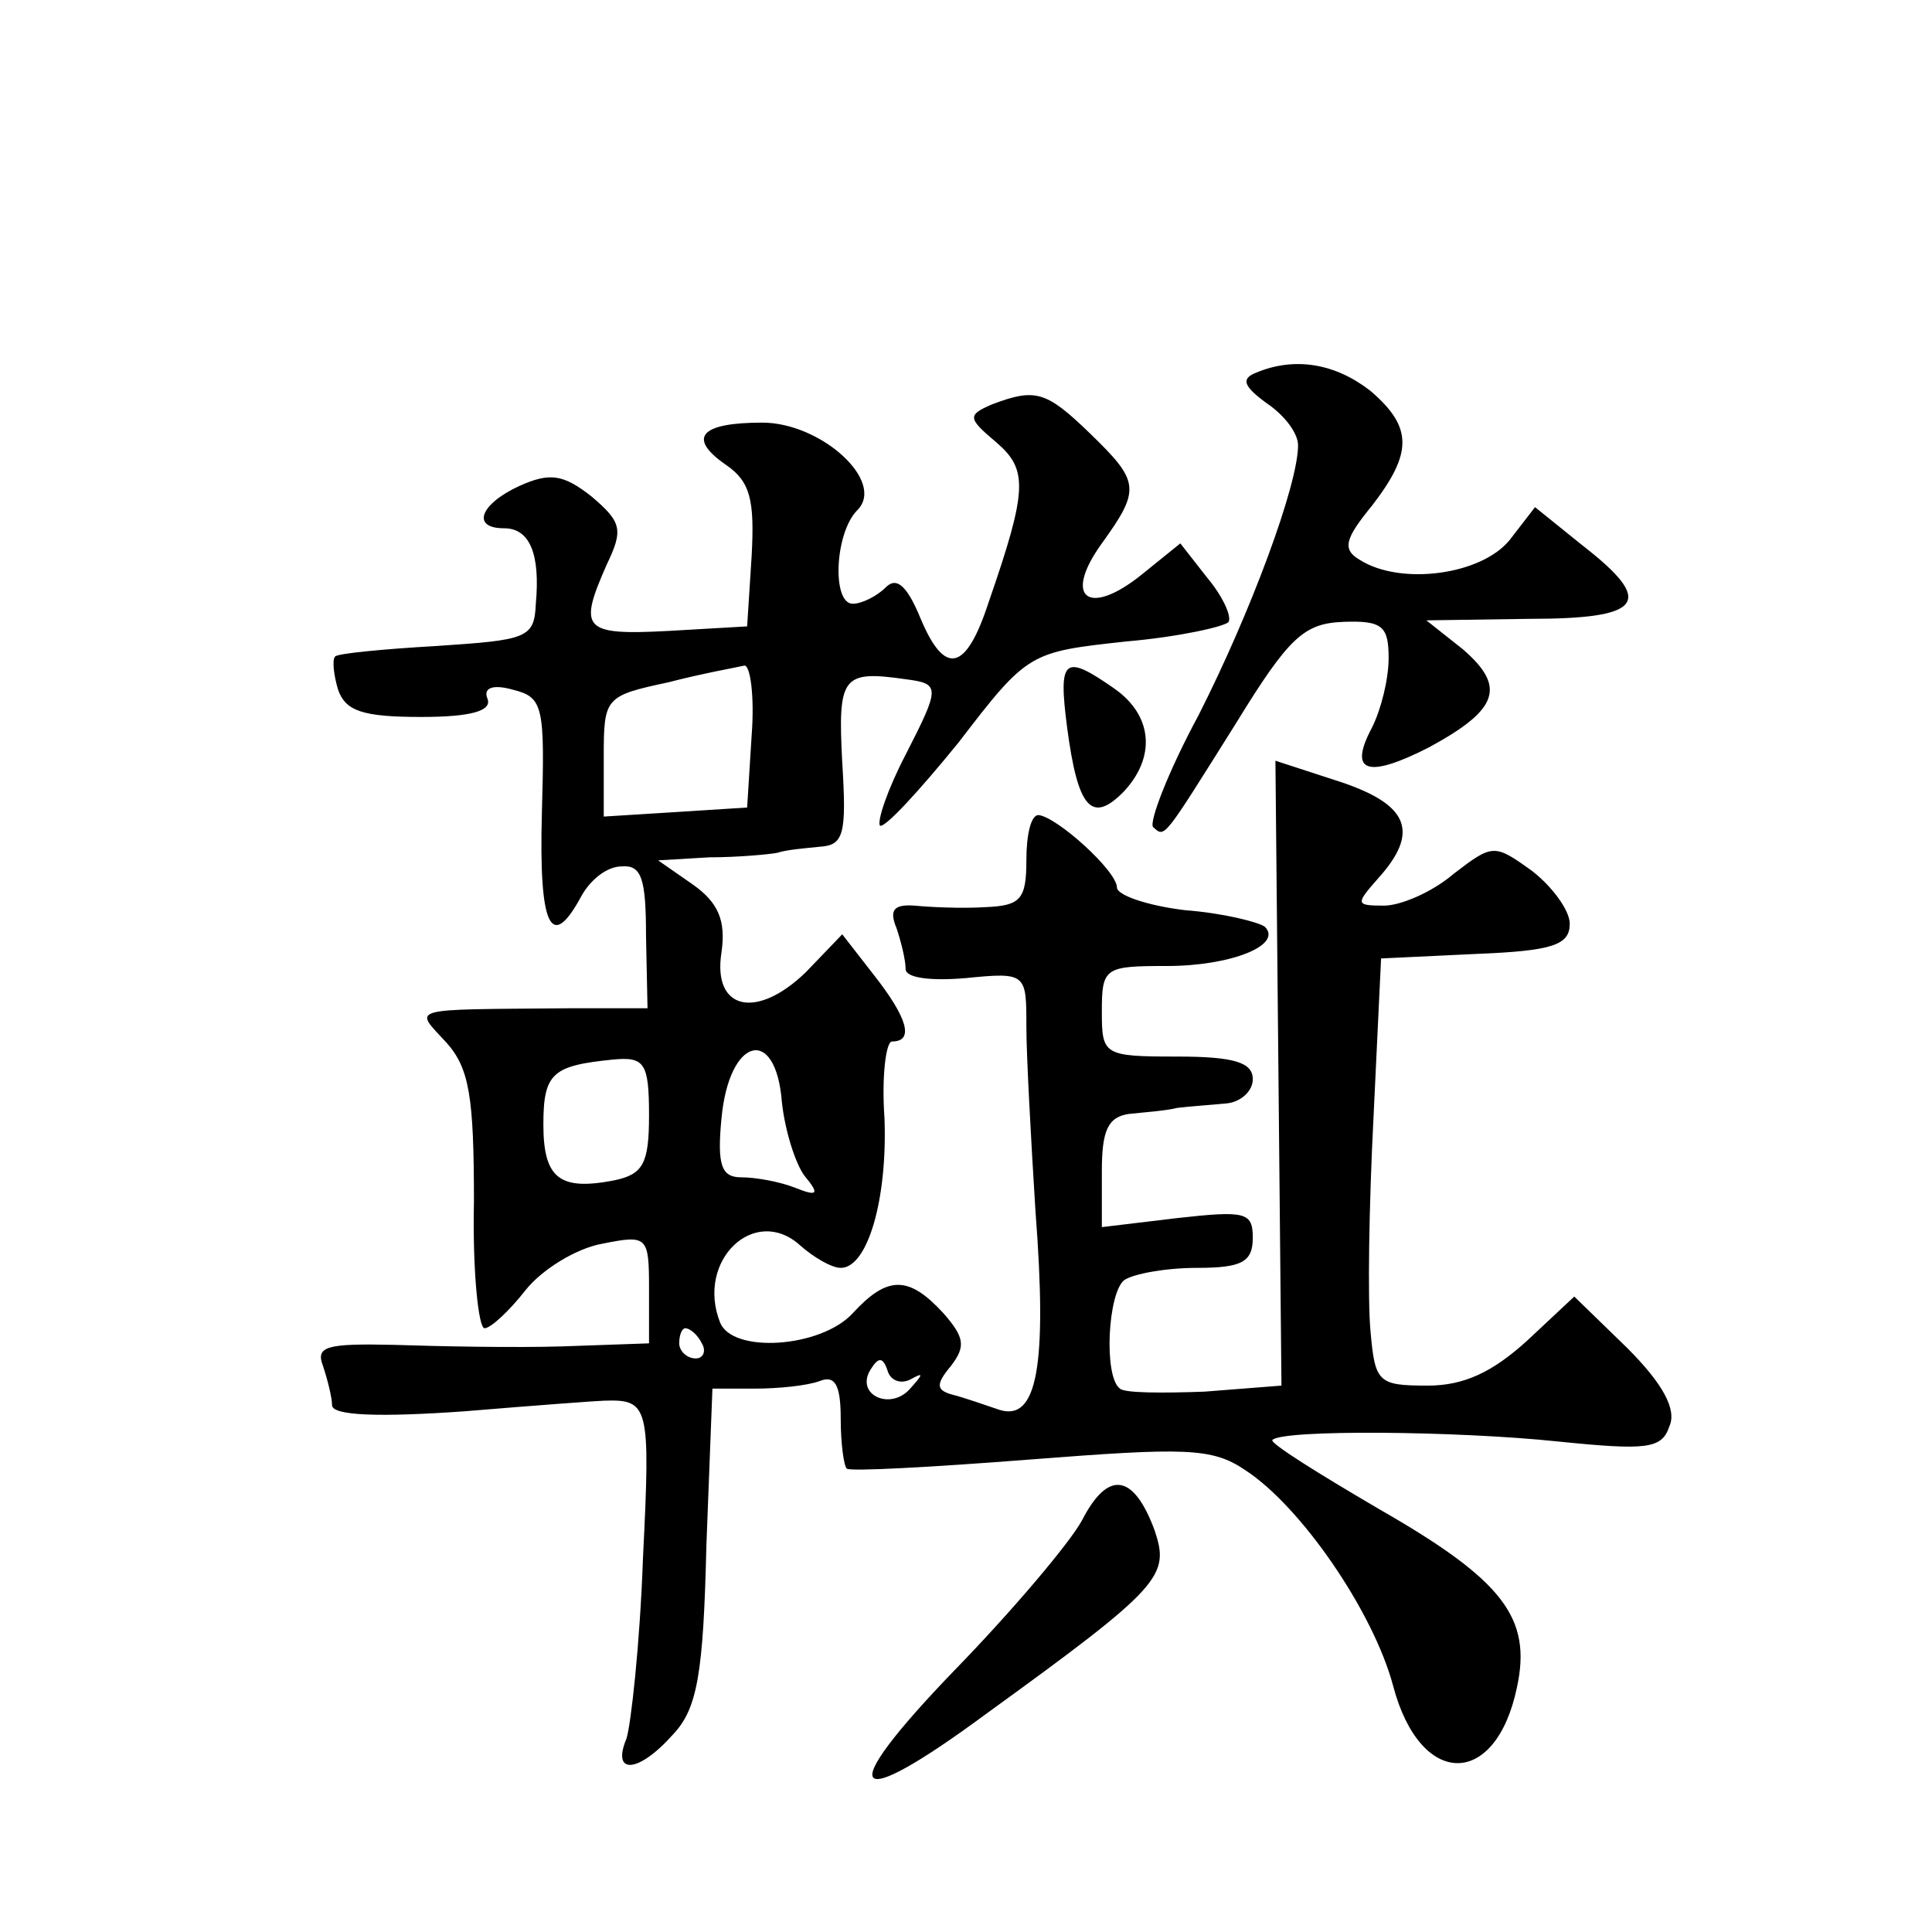
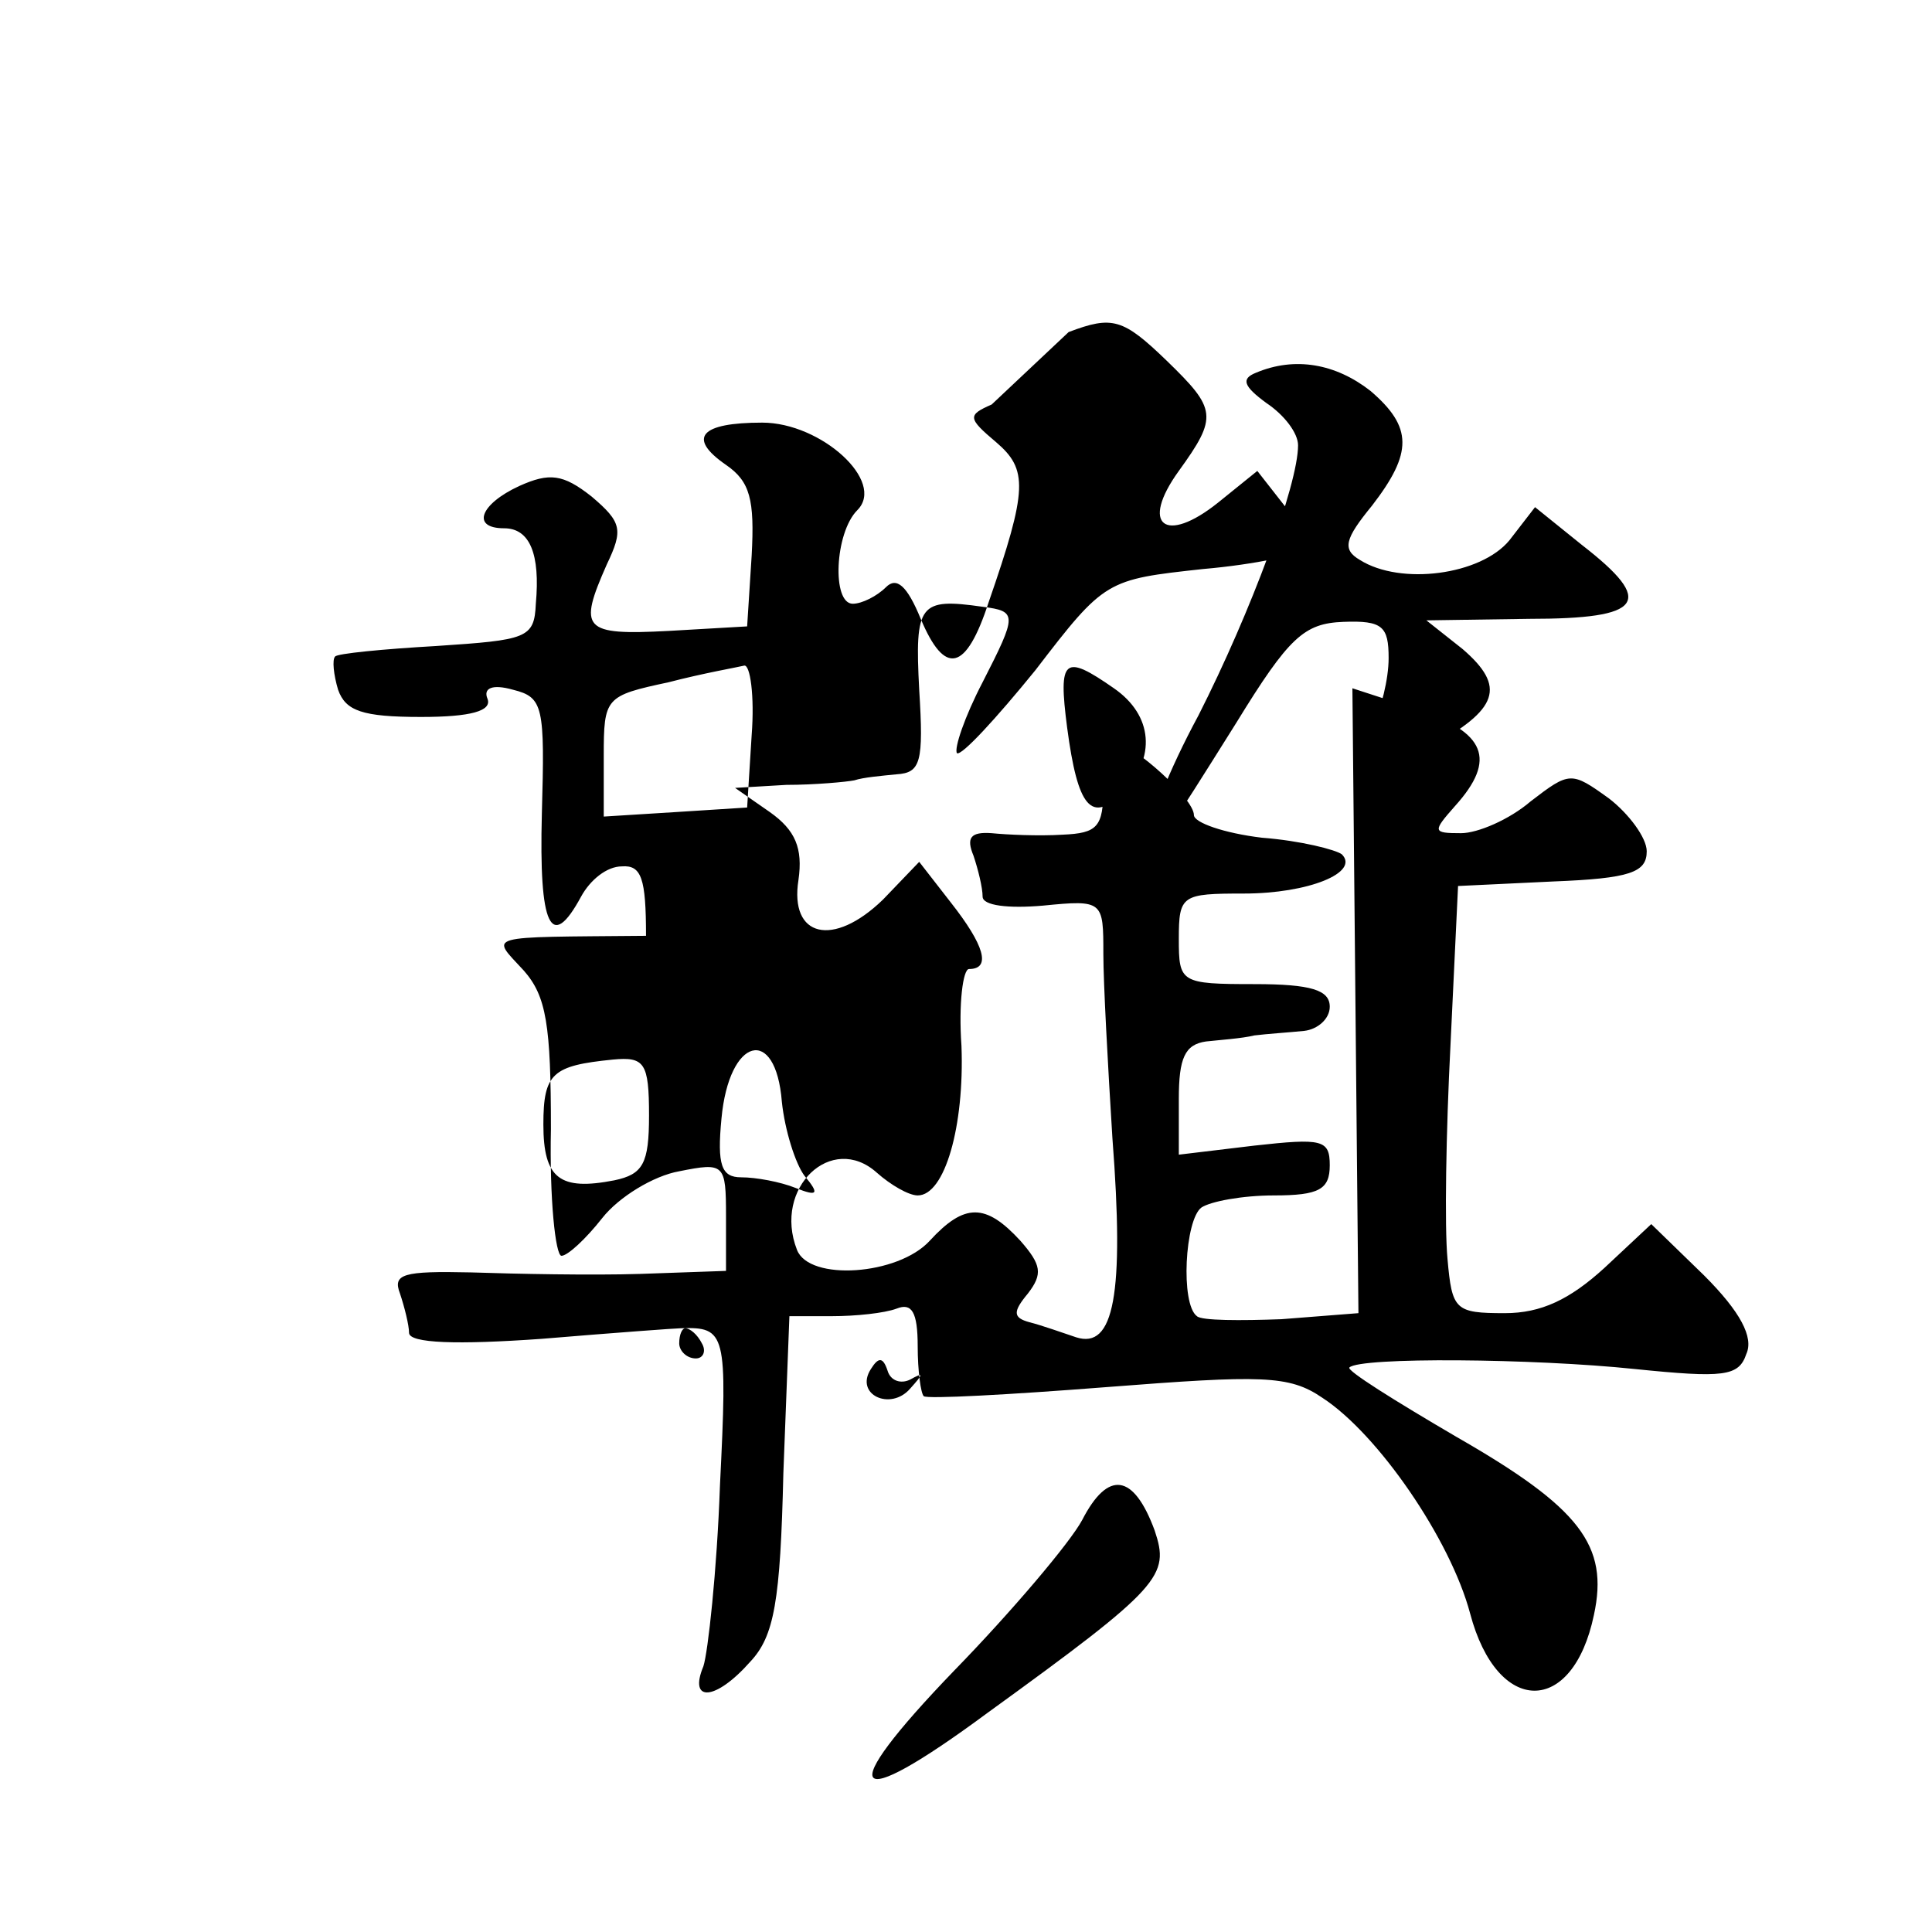
<svg xmlns="http://www.w3.org/2000/svg" version="1.0" width="128pt" height="128pt" viewBox="0 0 128 128" preserveAspectRatio="xMidYMid meet">
  <g transform="translate(0,128) scale(0.1,-0.1)" fill="#0" stroke="none">
-     <path d="M832 1033 c-10 -4 -8 -9 7 -20 12 -8 21 -20 21 -28 0 -26 -31 -110 -66 -179 -20 -37 -33 -71 -30 -74 8 -7 6 -9 55 69 35 57 45 66 71 67 26 1 30 -3 30 -24 0 -14 -5 -34 -11 -46 -16 -30 -3 -34 38 -13 46 25 51 40 22 65 l-24 19 68 1 c76 0 84 11 35 49 l-31 25 -17 -22 c-19 -23 -72 -30 -99 -13 -12 7 -10 14 8 36 27 35 27 52 -1 76 -23 18 -50 23 -76 12z M657 1012 c-16 -7 -16 -9 3 -25 21 -18 21 -31 -5 -106 -15 -46 -29 -49 -45 -11 -9 22 -16 28 -23 21 -6 -6 -16 -11 -22 -11 -14 0 -12 47 3 62 19 19 -24 58 -63 58 -41 0 -50 -10 -24 -28 16 -11 19 -23 17 -60 l-3 -47 -52 -3 c-57 -3 -60 1 -41 44 11 23 10 28 -10 45 -19 15 -28 16 -48 7 -26 -12 -32 -28 -10 -28 17 0 24 -17 21 -50 -1 -23 -6 -24 -66 -28 -35 -2 -66 -5 -67 -7 -2 -2 -1 -12 2 -22 5 -14 16 -18 55 -18 33 0 47 4 44 12 -3 7 3 10 17 6 20 -5 21 -11 19 -82 -2 -75 6 -92 26 -55 6 11 17 20 27 20 13 1 16 -8 16 -46 l1 -48 -52 0 c-109 -1 -103 1 -81 -23 15 -17 18 -36 18 -105 -1 -46 3 -84 7 -84 4 0 16 11 27 25 11 14 34 28 51 31 30 6 31 5 31 -30 l0 -36 -57 -2 c-32 -1 -82 0 -112 1 -45 1 -52 -1 -47 -14 3 -9 6 -21 6 -26 0 -7 32 -8 88 -4 48 4 89 7 92 7 30 1 31 -3 26 -104 -2 -57 -8 -111 -11 -120 -10 -24 8 -23 31 3 16 17 20 40 22 125 l4 104 28 0 c16 0 35 2 43 5 10 4 14 -2 14 -25 0 -16 2 -31 4 -33 2 -2 57 1 121 6 103 8 121 8 143 -7 37 -24 85 -94 98 -143 18 -68 68 -68 82 -1 10 46 -9 71 -91 118 -41 24 -73 44 -71 46 7 7 122 6 189 -1 59 -6 69 -5 74 10 5 11 -4 28 -28 52 l-35 34 -31 -29 c-23 -21 -42 -30 -66 -30 -33 0 -35 2 -38 36 -2 21 -1 84 2 142 l5 105 63 3 c51 2 62 6 62 20 0 9 -12 25 -25 35 -25 18 -26 18 -52 -2 -14 -12 -35 -21 -46 -21 -19 0 -19 1 -4 18 28 31 20 49 -25 64 l-43 14 2 -207 2 -207 -51 -4 c-27 -1 -53 -1 -56 2 -11 8 -8 64 3 72 6 4 27 8 48 8 30 0 37 4 37 20 0 17 -5 18 -50 13 l-50 -6 0 37 c0 27 4 36 18 38 9 1 24 2 32 4 8 1 23 2 33 3 9 1 17 8 17 16 0 11 -12 15 -50 15 -49 0 -50 1 -50 30 0 29 2 30 43 30 43 0 77 14 65 26 -4 3 -27 9 -53 11 -25 3 -45 10 -45 15 0 11 -40 47 -52 48 -5 0 -8 -13 -8 -30 0 -26 -4 -30 -27 -31 -16 -1 -37 0 -47 1 -14 1 -17 -3 -12 -15 3 -9 6 -21 6 -27 0 -6 17 -8 40 -6 40 4 40 3 40 -32 0 -19 3 -74 6 -122 8 -104 1 -140 -24 -132 -9 3 -23 8 -31 10 -11 3 -11 7 -1 19 10 13 9 19 -5 35 -23 25 -37 25 -60 0 -21 -23 -80 -27 -88 -6 -16 41 23 78 53 51 9 -8 21 -15 27 -15 18 0 31 46 29 99 -2 28 1 51 5 51 15 0 10 16 -12 44 l-21 27 -24 -25 c-33 -32 -62 -25 -56 13 3 21 -2 33 -19 45 l-23 16 34 2 c19 0 40 2 45 3 6 2 18 3 28 4 16 1 18 8 15 56 -3 57 0 61 42 55 23 -3 23 -5 0 -50 -12 -23 -19 -44 -17 -47 3 -2 26 23 52 55 46 60 47 60 111 67 35 3 66 10 68 13 2 4 -4 17 -14 29 l-18 23 -26 -21 c-35 -28 -52 -15 -26 21 26 36 25 41 -8 73 -29 28 -36 30 -65 19z m-159 -219 l-3 -48 -47 -3 -48 -3 0 40 c0 39 1 40 43 49 23 6 46 10 50 11 4 1 7 -20 5 -46z m35 -292 c10 -12 9 -14 -6 -8 -10 4 -26 7 -36 7 -13 0 -16 8 -13 39 5 54 36 62 40 11 2 -19 9 -41 15 -49z m-103 40 c0 -32 -4 -39 -23 -43 -36 -7 -47 1 -47 37 0 34 6 39 46 43 21 2 24 -2 24 -37z m35 -151 c3 -5 1 -10 -4 -10 -6 0 -11 5 -11 10 0 6 2 10 4 10 3 0 8 -4 11 -10z m138 -24 c9 5 9 4 0 -6 -13 -15 -37 -4 -26 13 5 8 8 8 11 -1 2 -7 9 -9 15 -6z M707 798 c7 -53 16 -64 37 -43 22 23 20 51 -6 69 -33 23 -37 20 -31 -26z M717 273 c-8 -15 -47 -61 -85 -100 -80 -83 -70 -96 22 -28 116 84 121 91 111 121 -14 38 -31 40 -48 7z" />
+     <path d="M832 1033 c-10 -4 -8 -9 7 -20 12 -8 21 -20 21 -28 0 -26 -31 -110 -66 -179 -20 -37 -33 -71 -30 -74 8 -7 6 -9 55 69 35 57 45 66 71 67 26 1 30 -3 30 -24 0 -14 -5 -34 -11 -46 -16 -30 -3 -34 38 -13 46 25 51 40 22 65 l-24 19 68 1 c76 0 84 11 35 49 l-31 25 -17 -22 c-19 -23 -72 -30 -99 -13 -12 7 -10 14 8 36 27 35 27 52 -1 76 -23 18 -50 23 -76 12z M657 1012 c-16 -7 -16 -9 3 -25 21 -18 21 -31 -5 -106 -15 -46 -29 -49 -45 -11 -9 22 -16 28 -23 21 -6 -6 -16 -11 -22 -11 -14 0 -12 47 3 62 19 19 -24 58 -63 58 -41 0 -50 -10 -24 -28 16 -11 19 -23 17 -60 l-3 -47 -52 -3 c-57 -3 -60 1 -41 44 11 23 10 28 -10 45 -19 15 -28 16 -48 7 -26 -12 -32 -28 -10 -28 17 0 24 -17 21 -50 -1 -23 -6 -24 -66 -28 -35 -2 -66 -5 -67 -7 -2 -2 -1 -12 2 -22 5 -14 16 -18 55 -18 33 0 47 4 44 12 -3 7 3 10 17 6 20 -5 21 -11 19 -82 -2 -75 6 -92 26 -55 6 11 17 20 27 20 13 1 16 -8 16 -46 c-109 -1 -103 1 -81 -23 15 -17 18 -36 18 -105 -1 -46 3 -84 7 -84 4 0 16 11 27 25 11 14 34 28 51 31 30 6 31 5 31 -30 l0 -36 -57 -2 c-32 -1 -82 0 -112 1 -45 1 -52 -1 -47 -14 3 -9 6 -21 6 -26 0 -7 32 -8 88 -4 48 4 89 7 92 7 30 1 31 -3 26 -104 -2 -57 -8 -111 -11 -120 -10 -24 8 -23 31 3 16 17 20 40 22 125 l4 104 28 0 c16 0 35 2 43 5 10 4 14 -2 14 -25 0 -16 2 -31 4 -33 2 -2 57 1 121 6 103 8 121 8 143 -7 37 -24 85 -94 98 -143 18 -68 68 -68 82 -1 10 46 -9 71 -91 118 -41 24 -73 44 -71 46 7 7 122 6 189 -1 59 -6 69 -5 74 10 5 11 -4 28 -28 52 l-35 34 -31 -29 c-23 -21 -42 -30 -66 -30 -33 0 -35 2 -38 36 -2 21 -1 84 2 142 l5 105 63 3 c51 2 62 6 62 20 0 9 -12 25 -25 35 -25 18 -26 18 -52 -2 -14 -12 -35 -21 -46 -21 -19 0 -19 1 -4 18 28 31 20 49 -25 64 l-43 14 2 -207 2 -207 -51 -4 c-27 -1 -53 -1 -56 2 -11 8 -8 64 3 72 6 4 27 8 48 8 30 0 37 4 37 20 0 17 -5 18 -50 13 l-50 -6 0 37 c0 27 4 36 18 38 9 1 24 2 32 4 8 1 23 2 33 3 9 1 17 8 17 16 0 11 -12 15 -50 15 -49 0 -50 1 -50 30 0 29 2 30 43 30 43 0 77 14 65 26 -4 3 -27 9 -53 11 -25 3 -45 10 -45 15 0 11 -40 47 -52 48 -5 0 -8 -13 -8 -30 0 -26 -4 -30 -27 -31 -16 -1 -37 0 -47 1 -14 1 -17 -3 -12 -15 3 -9 6 -21 6 -27 0 -6 17 -8 40 -6 40 4 40 3 40 -32 0 -19 3 -74 6 -122 8 -104 1 -140 -24 -132 -9 3 -23 8 -31 10 -11 3 -11 7 -1 19 10 13 9 19 -5 35 -23 25 -37 25 -60 0 -21 -23 -80 -27 -88 -6 -16 41 23 78 53 51 9 -8 21 -15 27 -15 18 0 31 46 29 99 -2 28 1 51 5 51 15 0 10 16 -12 44 l-21 27 -24 -25 c-33 -32 -62 -25 -56 13 3 21 -2 33 -19 45 l-23 16 34 2 c19 0 40 2 45 3 6 2 18 3 28 4 16 1 18 8 15 56 -3 57 0 61 42 55 23 -3 23 -5 0 -50 -12 -23 -19 -44 -17 -47 3 -2 26 23 52 55 46 60 47 60 111 67 35 3 66 10 68 13 2 4 -4 17 -14 29 l-18 23 -26 -21 c-35 -28 -52 -15 -26 21 26 36 25 41 -8 73 -29 28 -36 30 -65 19z m-159 -219 l-3 -48 -47 -3 -48 -3 0 40 c0 39 1 40 43 49 23 6 46 10 50 11 4 1 7 -20 5 -46z m35 -292 c10 -12 9 -14 -6 -8 -10 4 -26 7 -36 7 -13 0 -16 8 -13 39 5 54 36 62 40 11 2 -19 9 -41 15 -49z m-103 40 c0 -32 -4 -39 -23 -43 -36 -7 -47 1 -47 37 0 34 6 39 46 43 21 2 24 -2 24 -37z m35 -151 c3 -5 1 -10 -4 -10 -6 0 -11 5 -11 10 0 6 2 10 4 10 3 0 8 -4 11 -10z m138 -24 c9 5 9 4 0 -6 -13 -15 -37 -4 -26 13 5 8 8 8 11 -1 2 -7 9 -9 15 -6z M707 798 c7 -53 16 -64 37 -43 22 23 20 51 -6 69 -33 23 -37 20 -31 -26z M717 273 c-8 -15 -47 -61 -85 -100 -80 -83 -70 -96 22 -28 116 84 121 91 111 121 -14 38 -31 40 -48 7z" />
  </g>
</svg>